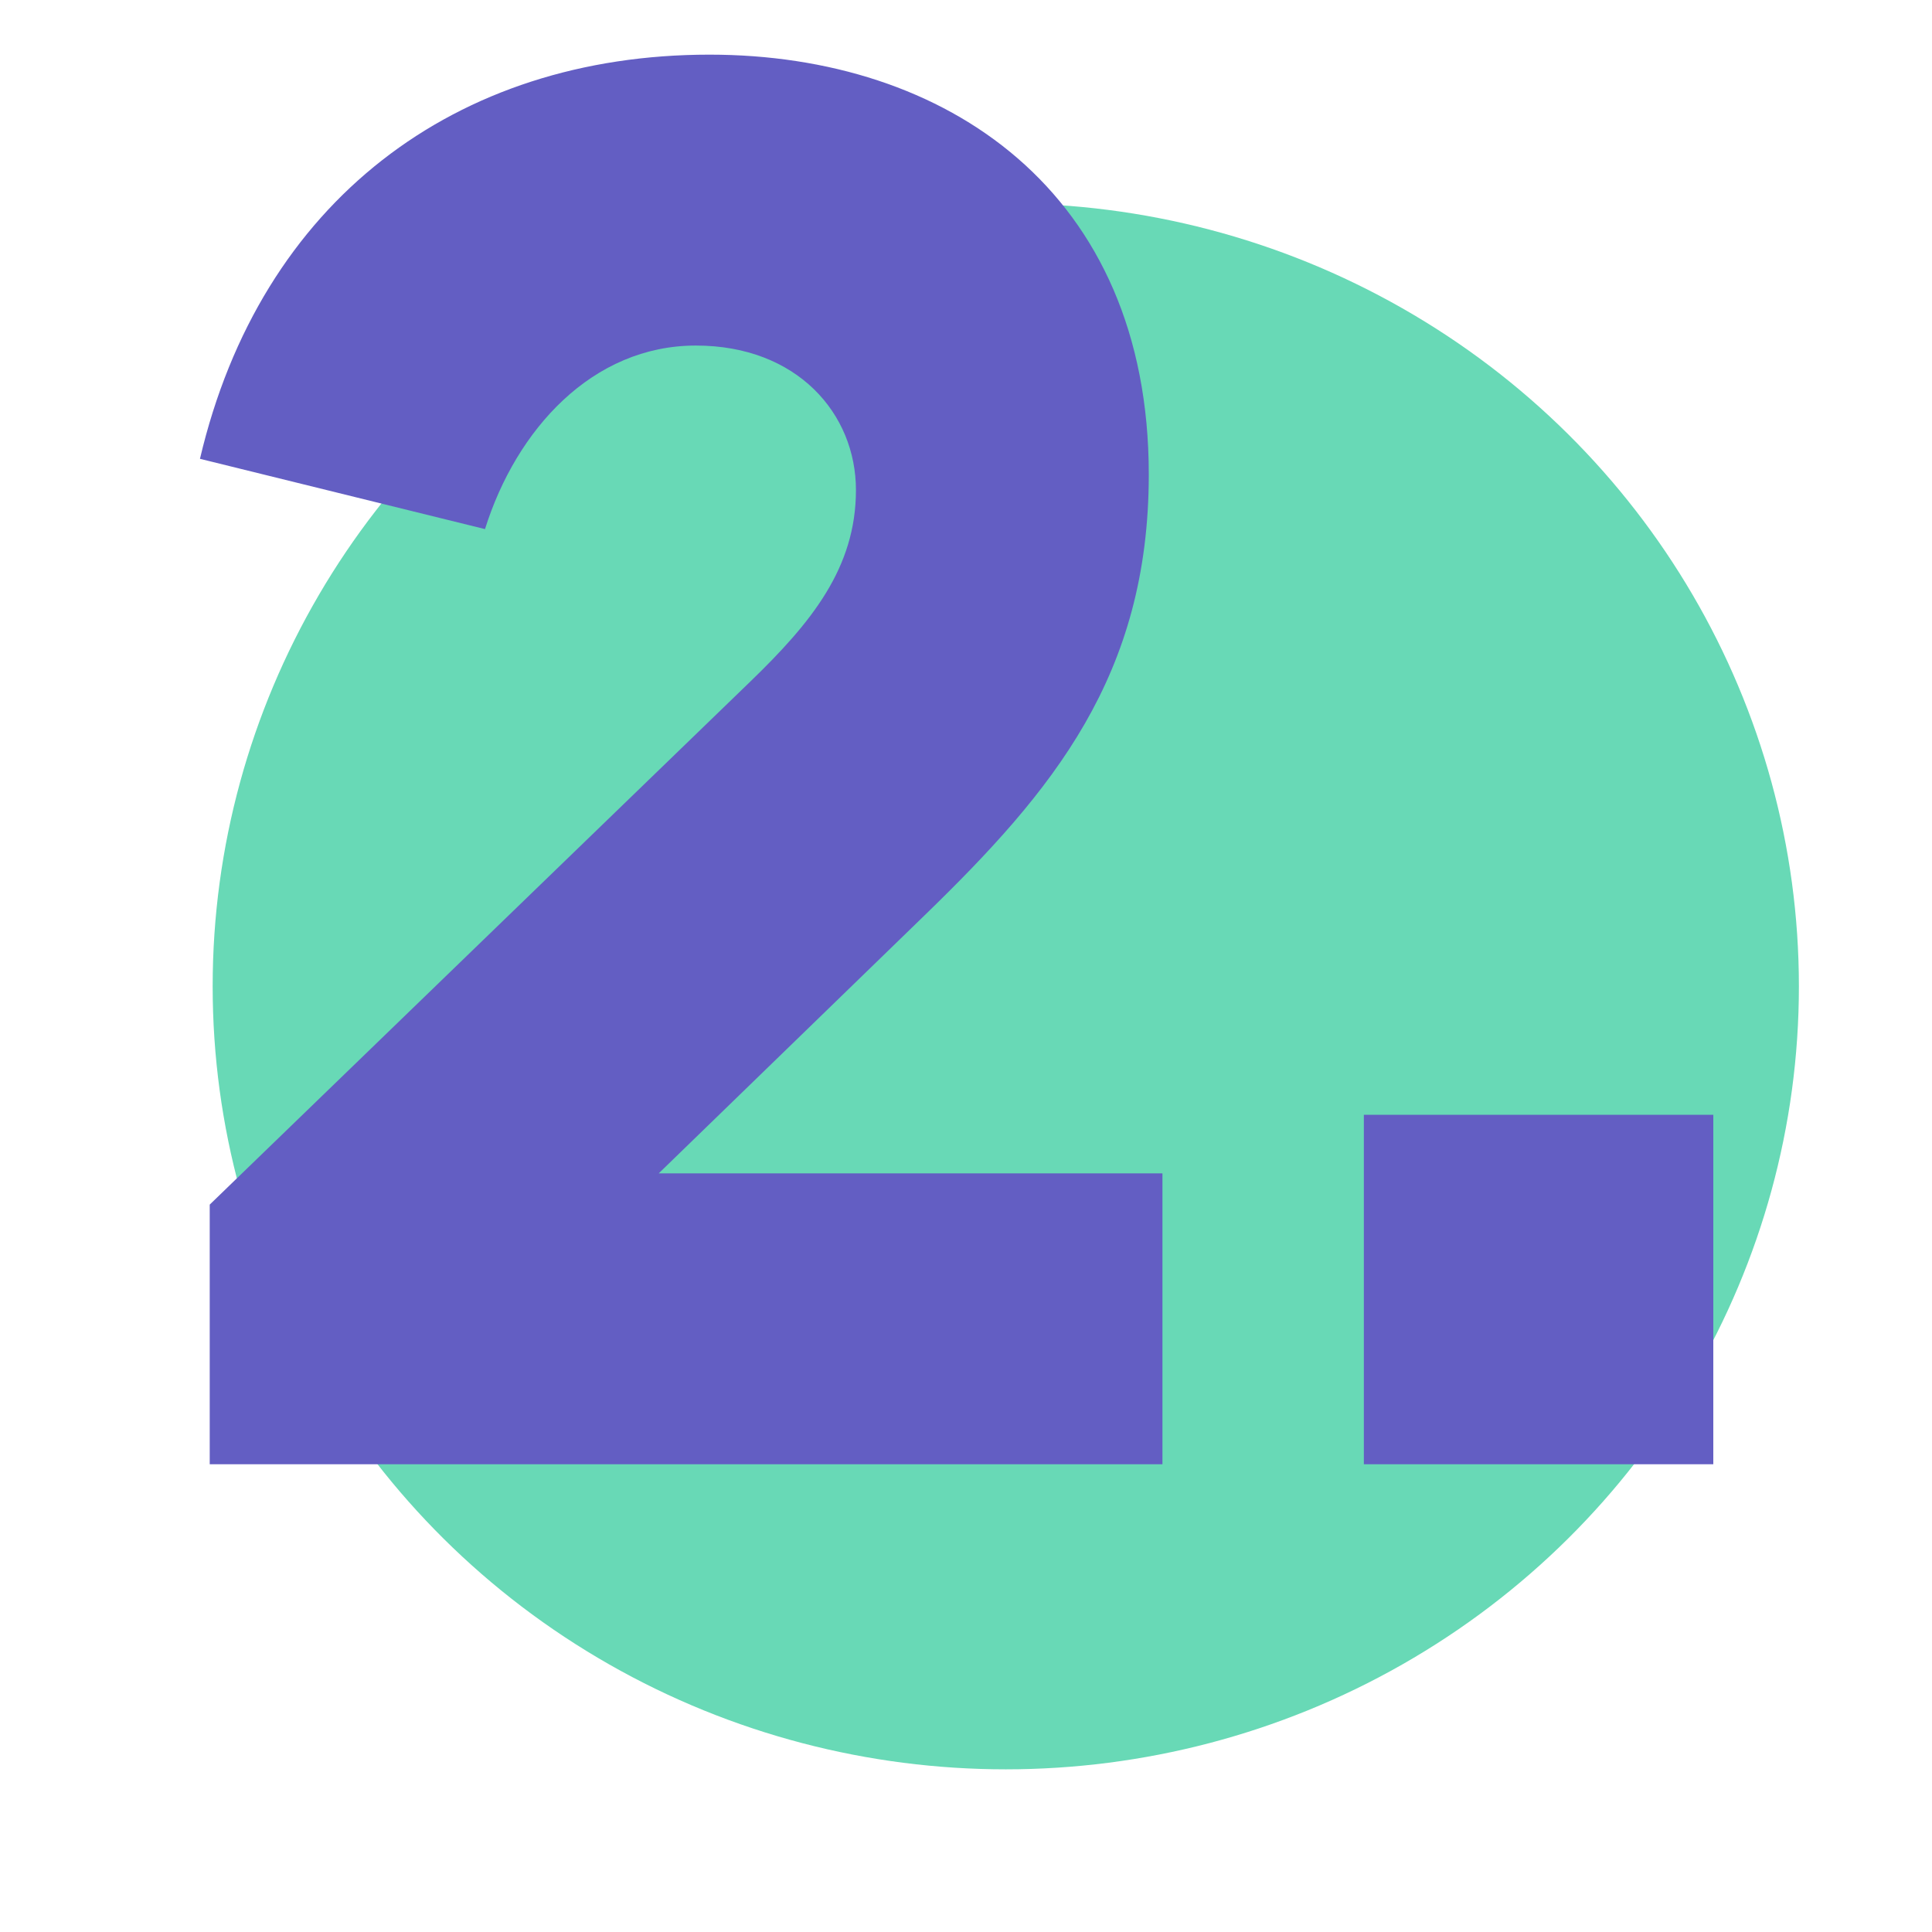
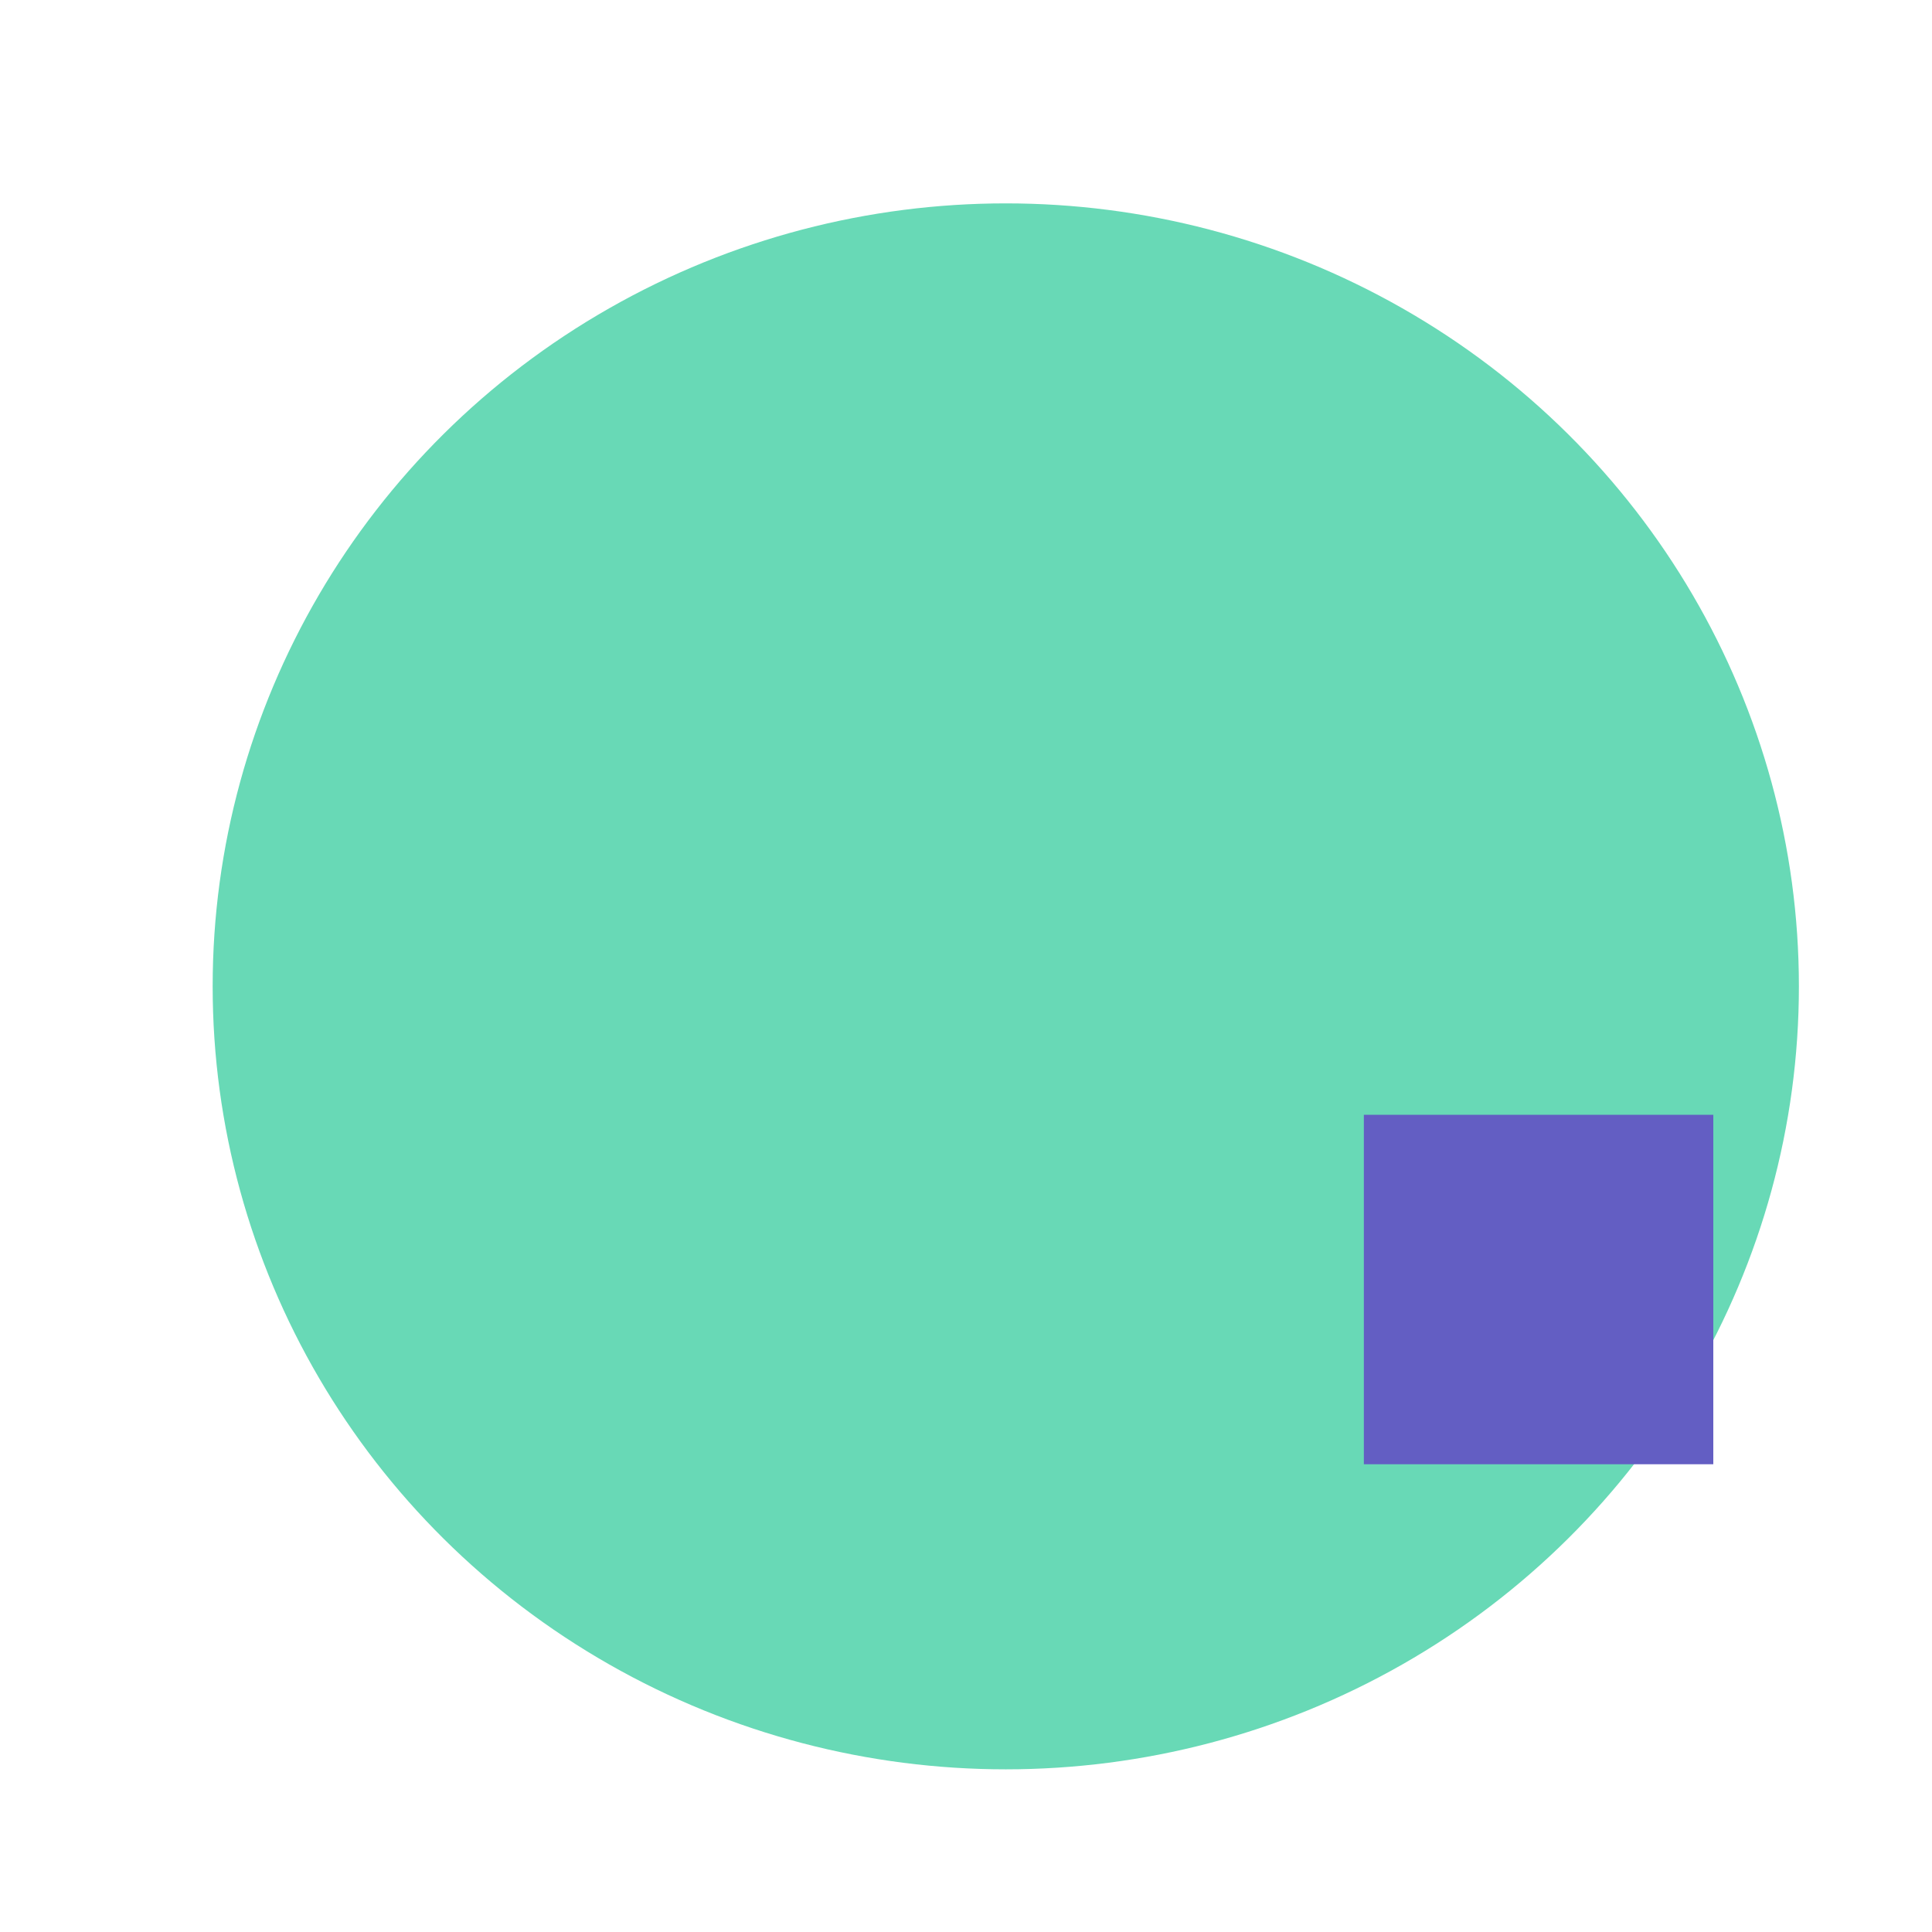
<svg xmlns="http://www.w3.org/2000/svg" width="56" height="56" viewBox="0 0 56 56" fill="none">
  <ellipse cx="29.153" cy="28.59" rx="22.989" ry="22.695" fill="#68D9B6" />
-   <path d="M6.079 42.442H33.694V34.01H19.094L26.791 26.54C30.526 22.919 33.298 19.58 33.298 13.751C33.298 5.546 27.413 1.584 20.566 1.584C13.209 1.584 7.55 5.829 5.796 13.299L14.058 15.336C14.963 12.45 17.17 10.016 20.17 10.016C23.112 10.016 24.81 11.997 24.81 14.204C24.81 16.468 23.508 18.052 21.754 19.75L6.079 34.916V42.442Z" fill="#635EC3" />
-   <path d="M49.661 42.442V32.313H39.532V42.442H49.661Z" fill="#635EC3" />
+   <path d="M49.661 42.442V32.313H39.532V42.442Z" fill="#635EC3" />
</svg>